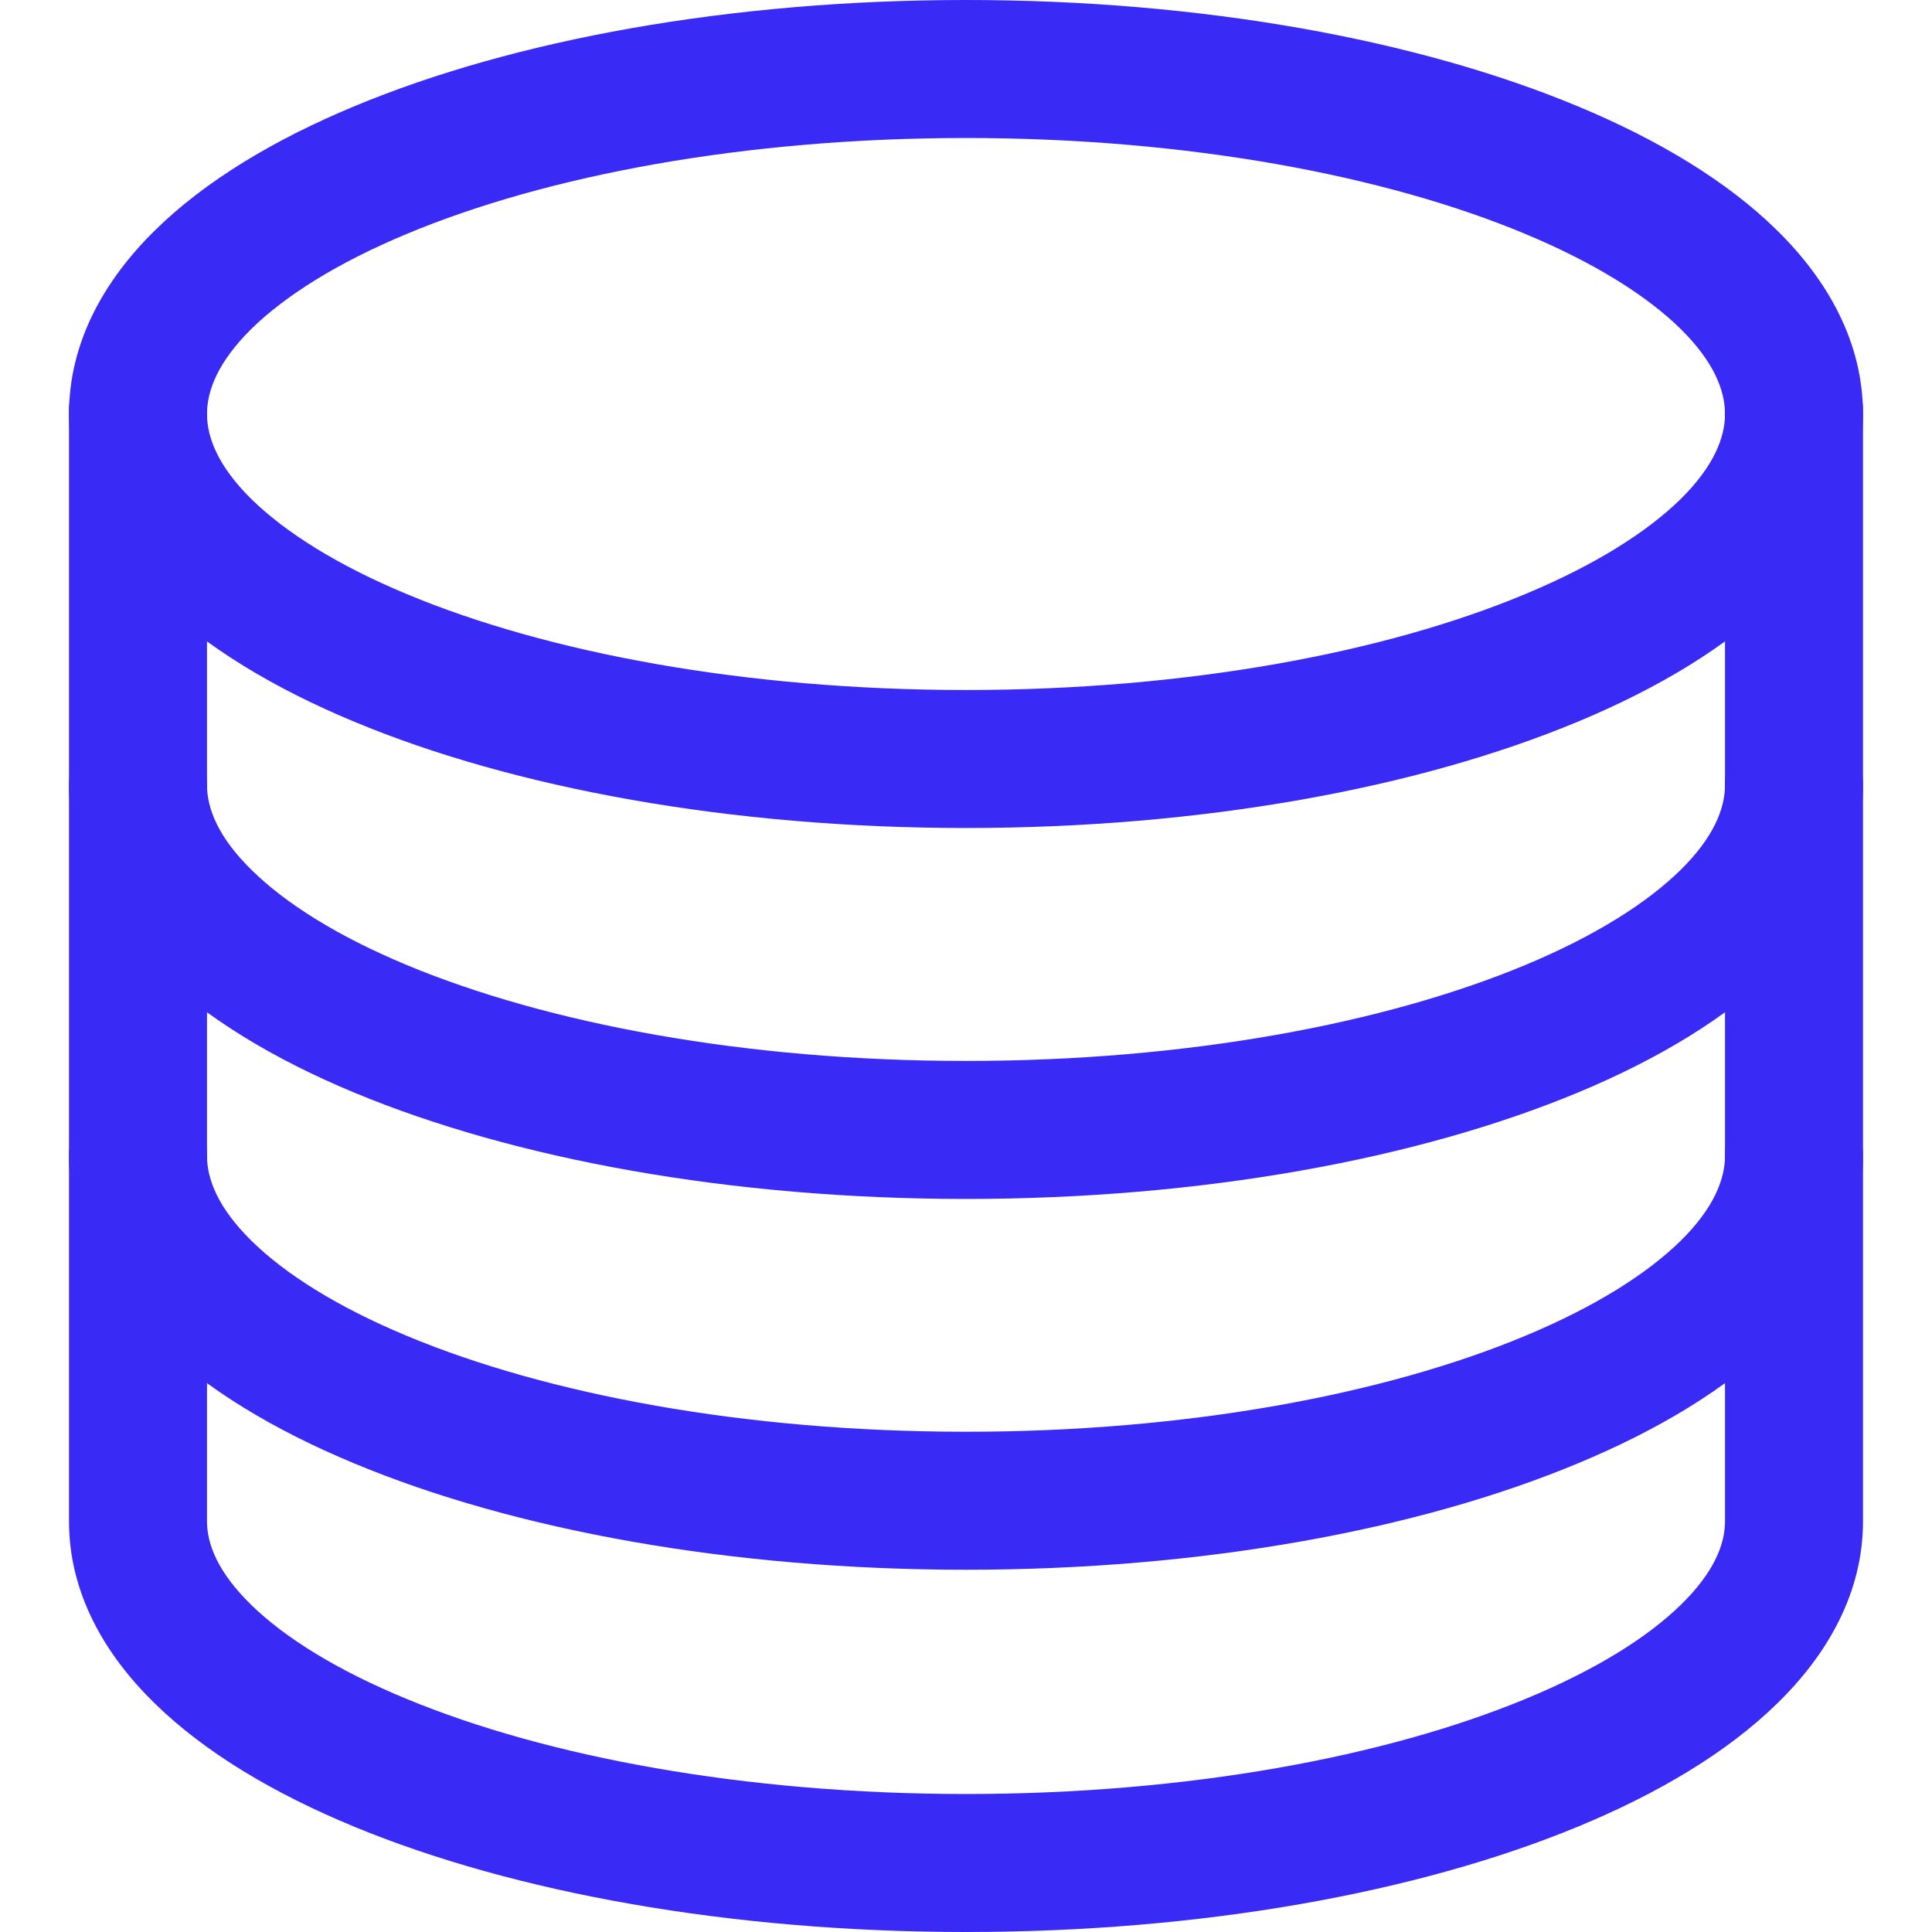
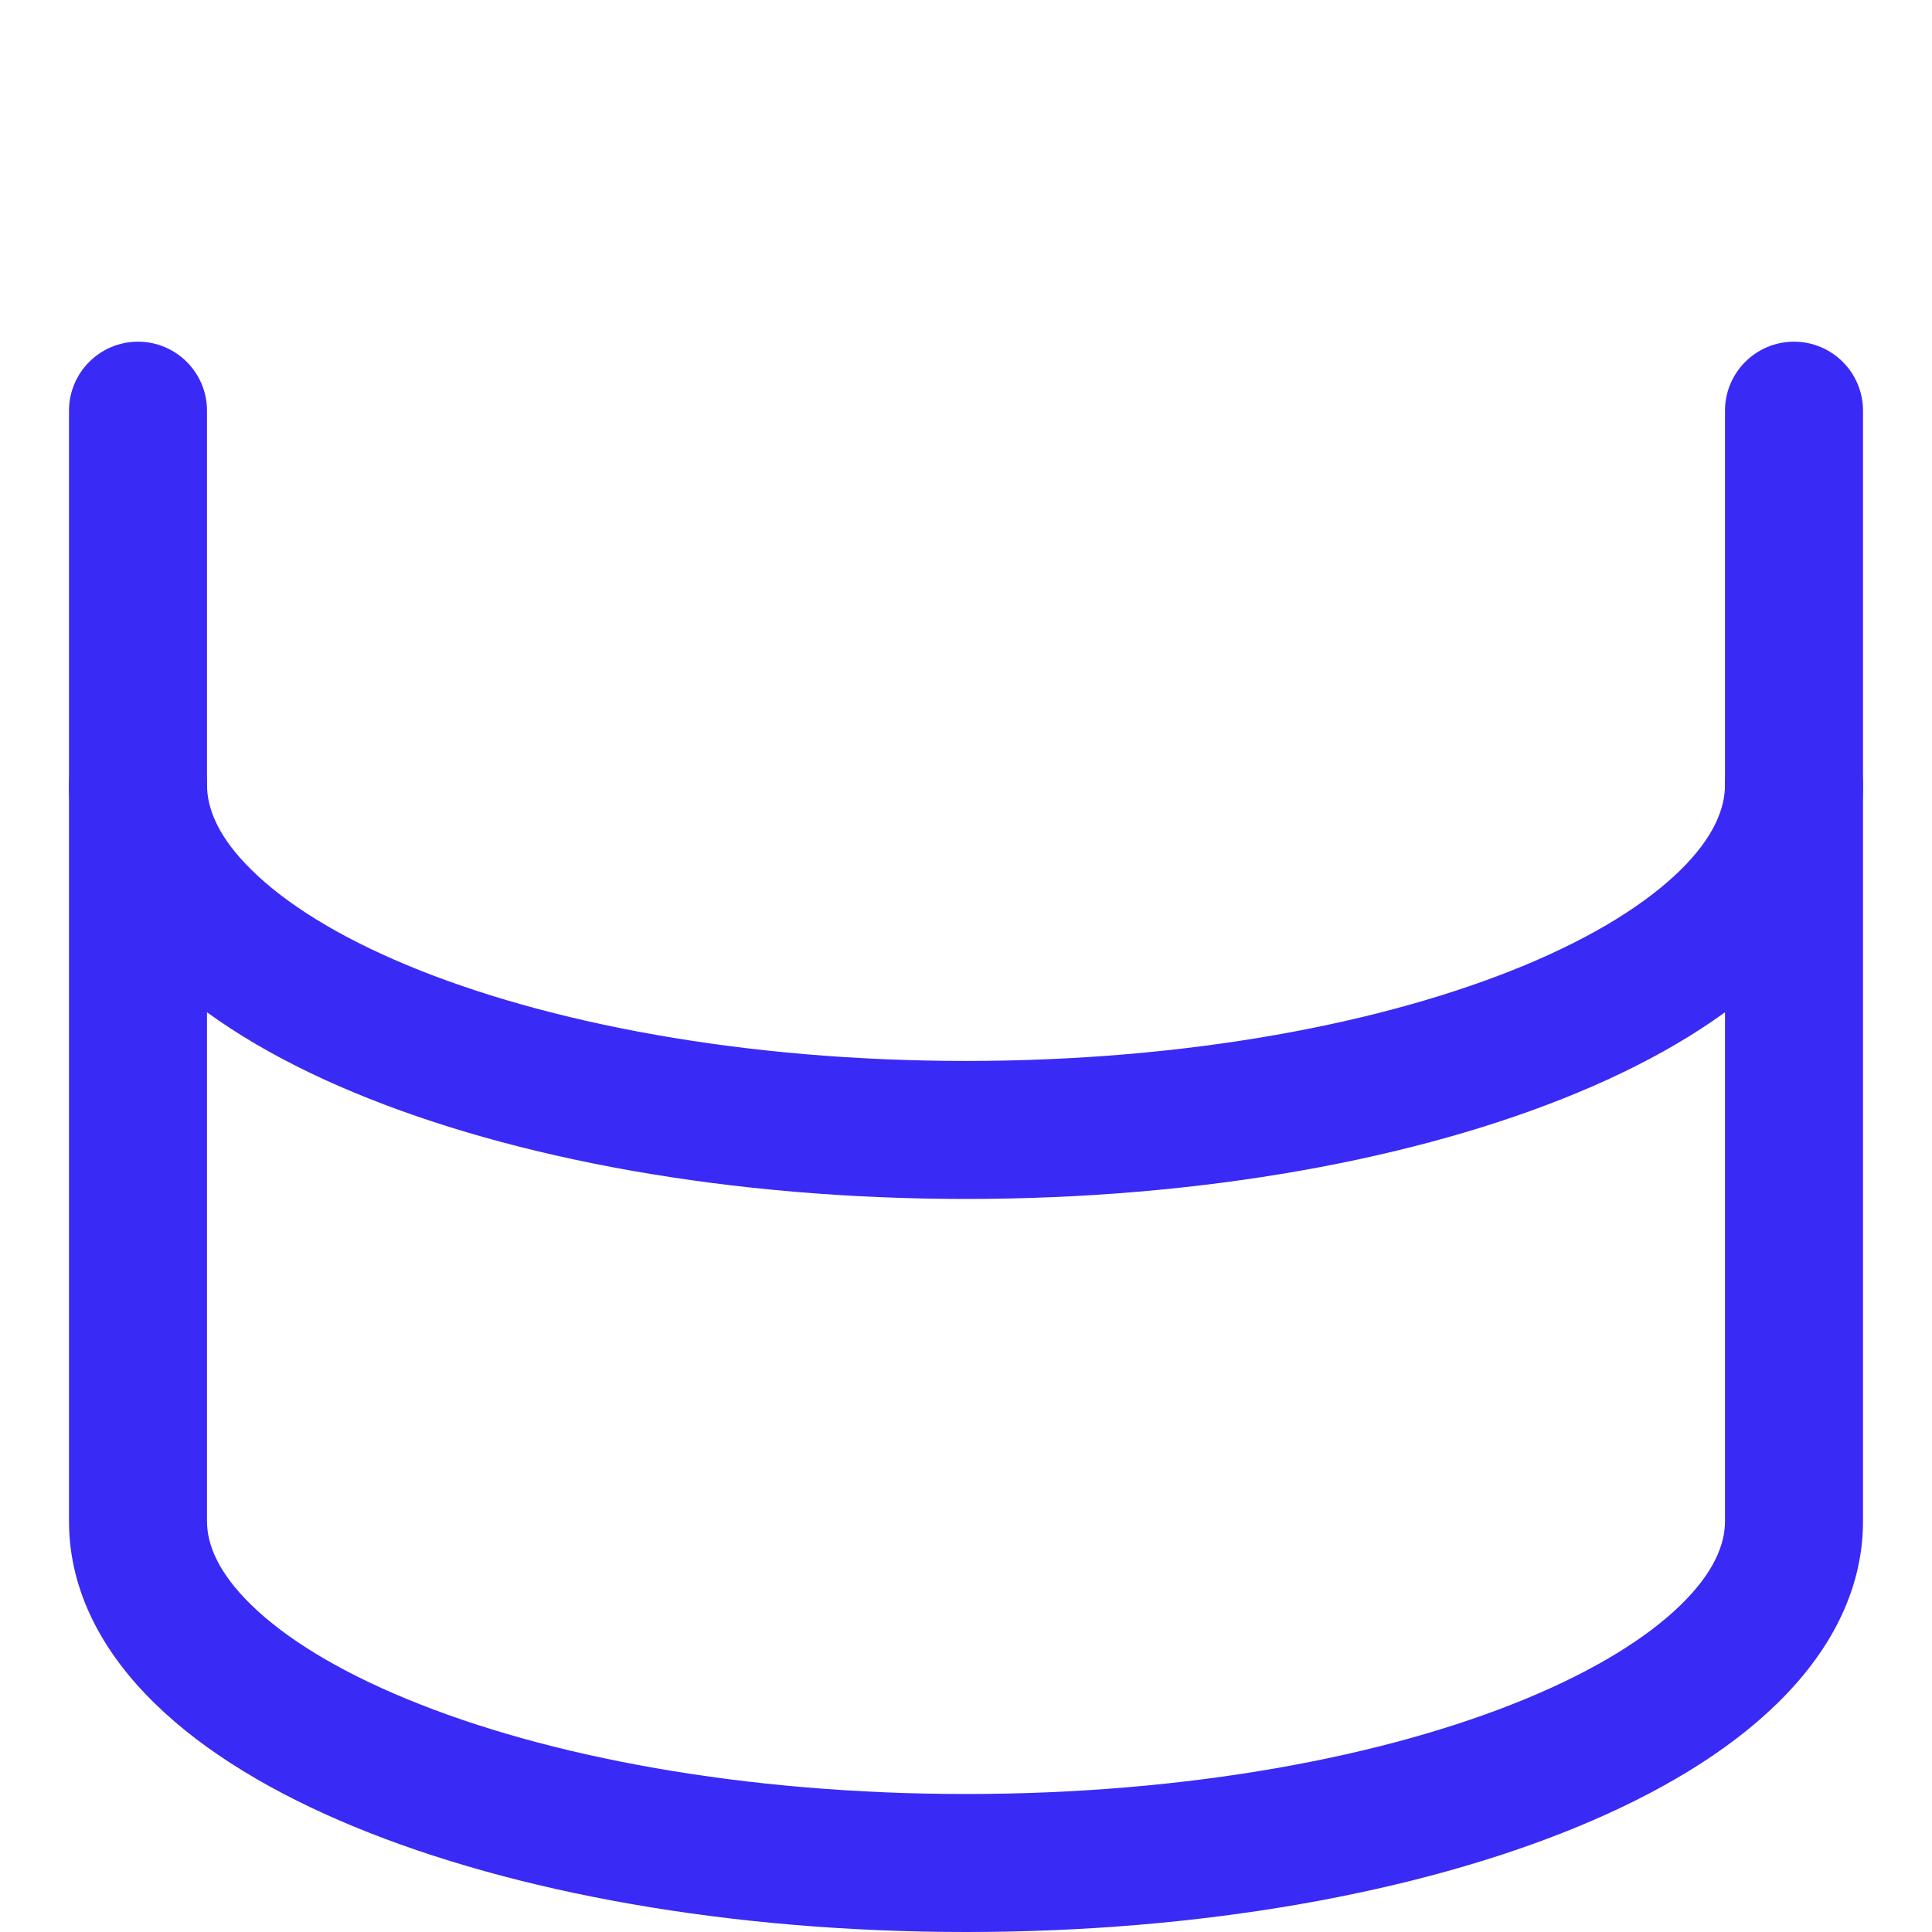
<svg xmlns="http://www.w3.org/2000/svg" width="14" height="14" viewBox="0 0 14 14" fill="none">
-   <path fill-rule="evenodd" clip-rule="evenodd" d="M1.822 2.383C1.581 2.621 1.5 2.829 1.5 3C1.5 3.171 1.581 3.379 1.822 3.617C2.066 3.856 2.443 4.095 2.95 4.306C3.961 4.728 5.393 5 7 5C8.607 5 10.039 4.728 11.05 4.306C11.557 4.095 11.934 3.856 12.178 3.617C12.419 3.379 12.5 3.171 12.5 3C12.5 2.829 12.419 2.621 12.178 2.383C11.934 2.144 11.557 1.905 11.05 1.694C10.039 1.272 8.607 1 7 1C5.393 1 3.961 1.272 2.95 1.694C2.443 1.905 2.066 2.144 1.822 2.383ZM2.565 0.771C3.725 0.287 5.294 0 7 0C8.706 0 10.275 0.287 11.435 0.771C12.014 1.012 12.515 1.312 12.879 1.671C13.245 2.031 13.5 2.481 13.5 3C13.5 3.519 13.245 3.969 12.879 4.329C12.515 4.688 12.014 4.988 11.435 5.229C10.275 5.713 8.706 6 7 6C5.294 6 3.725 5.713 2.565 5.229C1.986 4.988 1.485 4.688 1.121 4.329C0.755 3.969 0.5 3.519 0.5 3C0.5 2.481 0.755 2.031 1.121 1.671C1.485 1.312 1.986 1.012 2.565 0.771Z" fill="#3A2AF5" />
  <path fill-rule="evenodd" clip-rule="evenodd" d="M1 5.188C1.276 5.188 1.5 5.411 1.5 5.688C1.5 5.858 1.581 6.067 1.823 6.304C2.066 6.544 2.443 6.783 2.95 6.994C3.962 7.415 5.393 7.688 7 7.688C8.607 7.688 10.038 7.415 11.05 6.994C11.557 6.783 11.934 6.544 12.178 6.304C12.419 6.067 12.5 5.858 12.5 5.688C12.5 5.411 12.724 5.188 13 5.188C13.276 5.188 13.5 5.411 13.5 5.688C13.5 6.207 13.245 6.656 12.879 7.017C12.515 7.375 12.014 7.676 11.434 7.917C10.274 8.4 8.706 8.688 7 8.688C5.294 8.688 3.726 8.4 2.566 7.917C1.986 7.676 1.485 7.375 1.121 7.017C0.755 6.656 0.5 6.207 0.5 5.688C0.5 5.411 0.724 5.188 1 5.188Z" fill="#3A2AF5" />
-   <path fill-rule="evenodd" clip-rule="evenodd" d="M1 7.875C1.276 7.875 1.5 8.099 1.5 8.375C1.5 8.546 1.581 8.754 1.823 8.992C2.066 9.231 2.443 9.47 2.95 9.681C3.962 10.103 5.393 10.375 7 10.375C8.607 10.375 10.038 10.103 11.05 9.681C11.557 9.47 11.934 9.231 12.178 8.992C12.419 8.754 12.5 8.546 12.5 8.375C12.5 8.099 12.724 7.875 13 7.875C13.276 7.875 13.5 8.099 13.5 8.375C13.5 8.894 13.245 9.344 12.879 9.704C12.515 10.063 12.014 10.363 11.434 10.604C10.274 11.088 8.706 11.375 7 11.375C5.294 11.375 3.726 11.088 2.566 10.604C1.986 10.363 1.485 10.063 1.121 9.704C0.755 9.344 0.5 8.894 0.5 8.375C0.5 8.099 0.724 7.875 1 7.875Z" fill="#3A2AF5" />
  <path fill-rule="evenodd" clip-rule="evenodd" d="M1 2.476C1.276 2.476 1.5 2.7 1.5 2.976V11.024C1.5 11.19 1.579 11.394 1.821 11.63C2.064 11.867 2.441 12.103 2.949 12.312C3.96 12.73 5.393 13 7 13C8.607 13 10.04 12.73 11.052 12.312C11.559 12.103 11.936 11.867 12.179 11.63C12.421 11.394 12.5 11.19 12.5 11.024V2.976C12.5 2.7 12.724 2.476 13 2.476C13.276 2.476 13.5 2.7 13.5 2.976V11.024C13.5 11.542 13.243 11.989 12.877 12.345C12.513 12.701 12.012 12.998 11.433 13.237C10.273 13.716 8.705 14 7 14C5.295 14 3.727 13.716 2.567 13.237C1.988 12.998 1.487 12.701 1.123 12.345C0.757 11.989 0.5 11.542 0.5 11.024V2.976C0.5 2.7 0.724 2.476 1 2.476Z" fill="#3A2AF5" />
</svg>